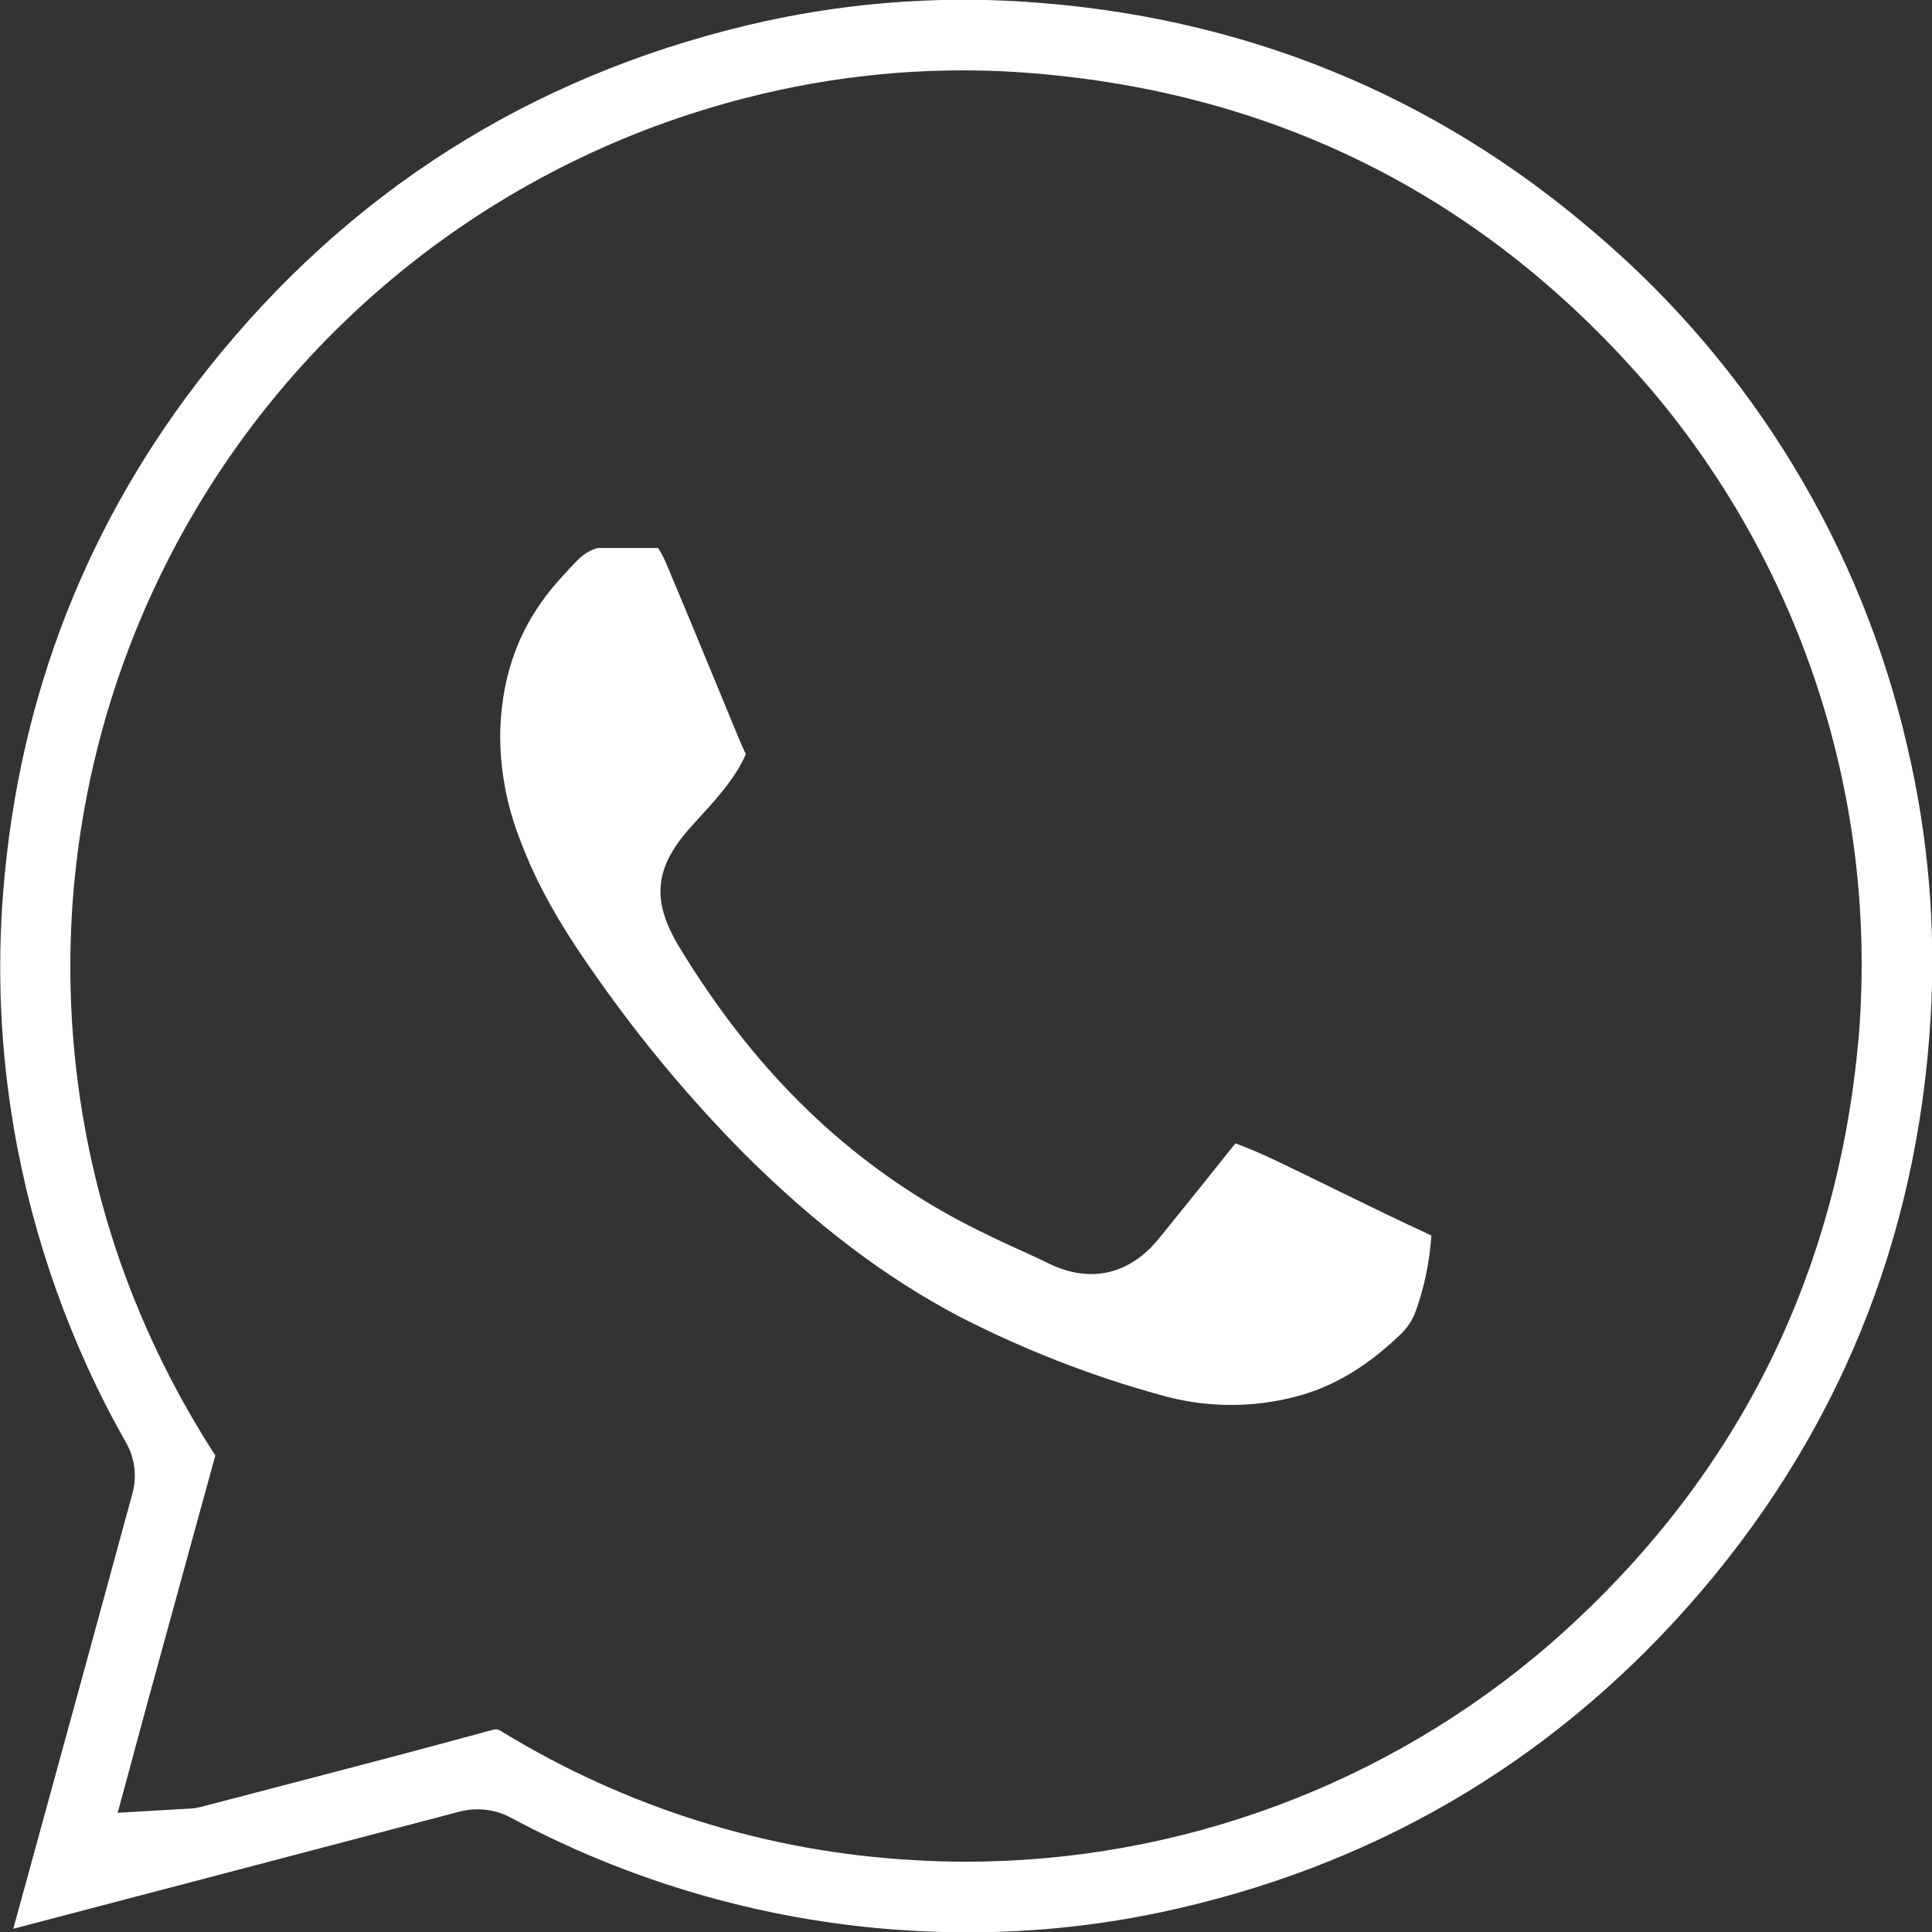
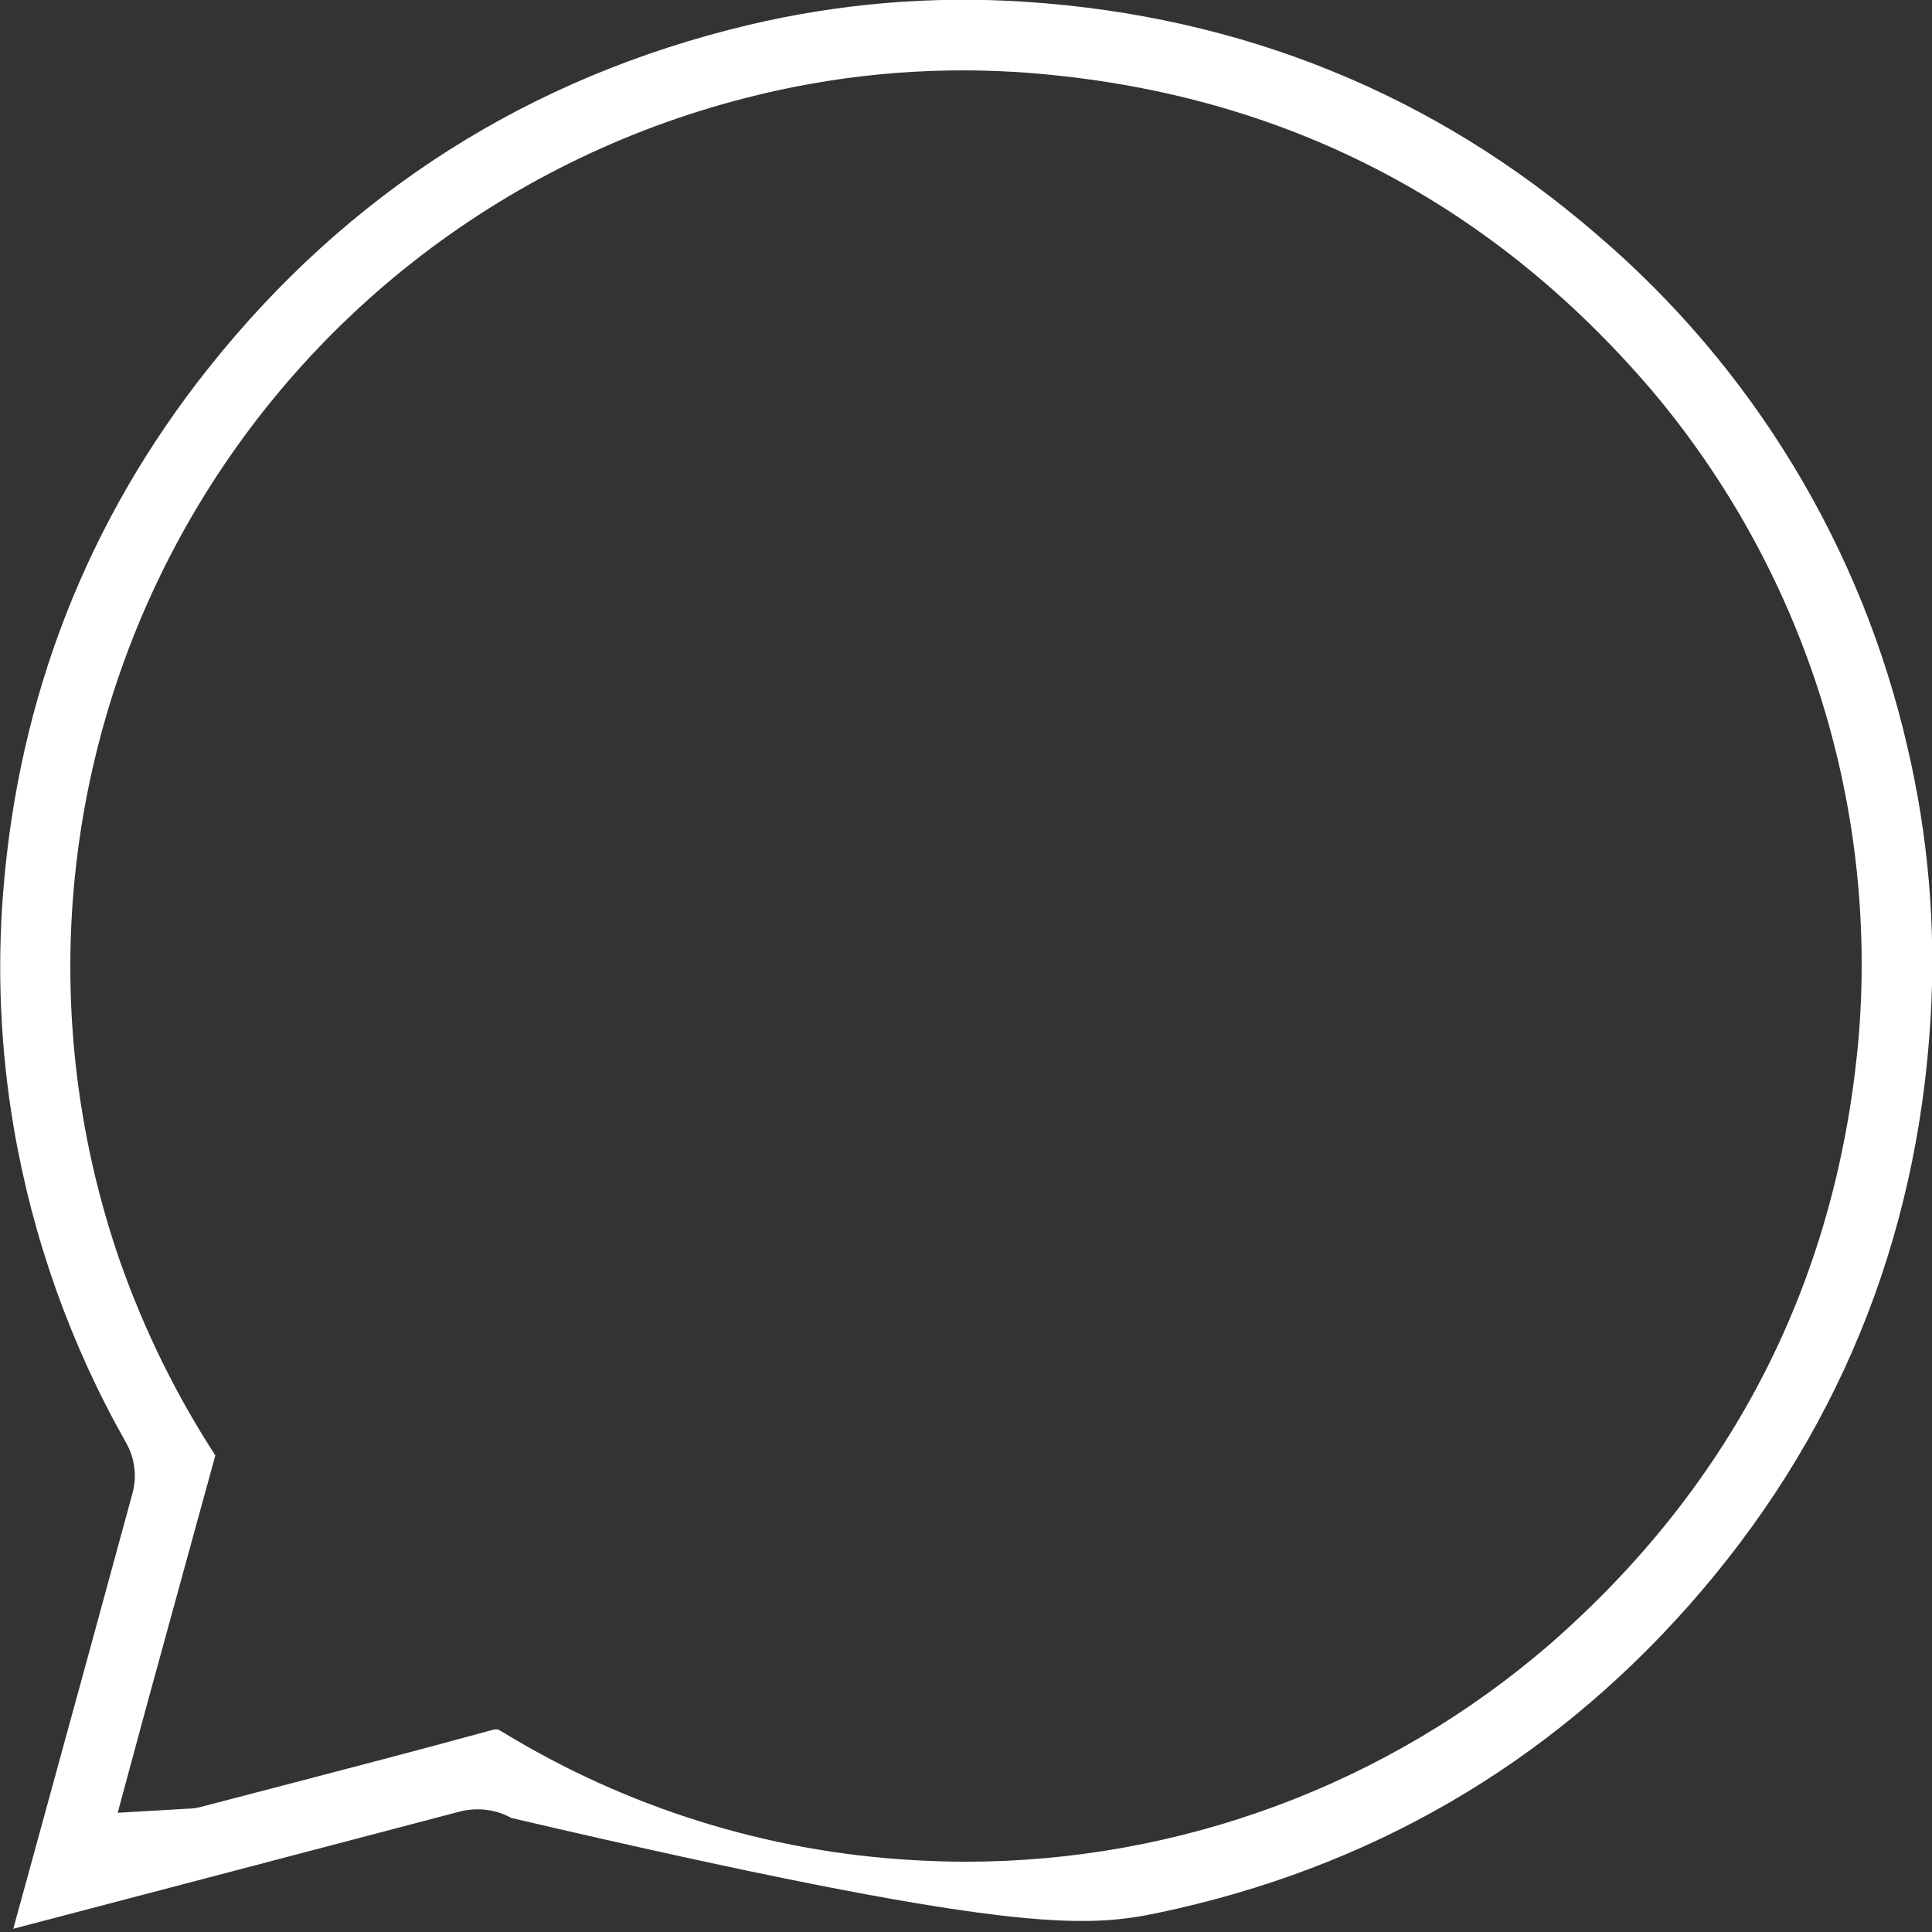
<svg xmlns="http://www.w3.org/2000/svg" width="24" height="24" viewBox="0 0 24 24" fill="none">
  <rect x="0" y="0" width="24" height="24" fill="#333333" stroke="none" />
  <g clip-path="url(#clip0_208_227)">
-     <path d="M20.975 19.949C22.809 17.878 23.82 15.419 23.983 12.639C24.05 11.512 23.953 10.381 23.695 9.282C23.126 6.797 21.77 4.561 19.829 2.907C17.817 1.17 15.43 0.199 12.734 0.022C11.58 -0.054 10.421 0.043 9.295 0.311C6.576 0.958 4.319 2.395 2.584 4.58C1.089 6.463 0.233 8.648 0.04 11.075C-0.038 12.052 0.006 13.035 0.17 14.002C0.405 15.382 0.878 16.71 1.569 17.927C1.673 18.113 1.702 18.332 1.649 18.538C1.27 19.931 0.889 21.323 0.507 22.713L0.165 23.96C2.009 23.477 3.851 22.993 5.692 22.509C5.771 22.487 5.852 22.476 5.934 22.476C6.081 22.476 6.225 22.513 6.354 22.584C7.975 23.452 9.774 23.936 11.613 23.997C12.548 24.03 13.484 23.951 14.401 23.759C17.01 23.209 19.221 21.928 20.975 19.949ZM19.254 20.424C17.24 22.165 14.668 23.124 12.006 23.127C11.786 23.127 11.566 23.12 11.347 23.107C9.539 23.006 7.785 22.458 6.24 21.514C6.179 21.477 6.174 21.474 6.091 21.497C5.2 21.741 4.293 21.977 3.416 22.206L2.496 22.446C2.446 22.459 2.395 22.467 2.343 22.468H2.336L1.462 22.519L1.736 21.505L1.833 21.147L1.922 20.823C2.173 19.909 2.423 18.994 2.675 18.08C2.189 17.331 1.794 16.527 1.497 15.686C0.989 14.23 0.788 12.685 0.907 11.148C1.027 9.611 1.464 8.115 2.192 6.756C2.92 5.396 3.922 4.202 5.135 3.25C6.348 2.298 7.746 1.608 9.24 1.223C10.346 0.935 11.491 0.824 12.631 0.895C15.803 1.105 18.458 2.433 20.526 4.857C22.399 7.08 23.321 9.951 23.092 12.849C22.835 15.875 21.544 18.424 19.254 20.424Z" fill="white" />
-     <path d="M9.26 14.347C10.137 15.218 11.005 15.874 11.912 16.352C12.718 16.766 13.563 17.096 14.437 17.335C14.943 17.477 15.477 17.491 15.99 17.375C16.474 17.271 16.921 17.026 17.355 16.616C17.447 16.538 17.521 16.441 17.571 16.331C17.689 16.015 17.759 15.684 17.781 15.348C17.392 15.169 17.004 14.979 16.629 14.796C16.375 14.671 16.111 14.542 15.853 14.419C15.675 14.334 15.508 14.263 15.347 14.203C15.024 14.609 14.703 15.008 14.391 15.392C14.034 15.827 13.561 15.941 13.058 15.71L12.877 15.623C12.504 15.454 12.119 15.279 11.746 15.069C10.412 14.315 9.33 13.235 8.44 11.767C8.084 11.18 8.127 10.77 8.599 10.254L8.638 10.21C8.89 9.936 9.128 9.677 9.258 9.384L9.265 9.366L9.239 9.313C9.22 9.269 9.2 9.226 9.182 9.183C9.095 8.973 9.009 8.764 8.922 8.553C8.709 8.037 8.489 7.504 8.268 6.981C8.242 6.92 8.21 6.862 8.175 6.807H7.425C7.332 6.833 7.248 6.884 7.181 6.953C7.114 7.017 7.048 7.093 6.976 7.171L6.948 7.202C6.477 7.726 6.237 8.338 6.214 9.074C6.206 9.538 6.29 9.999 6.46 10.431C6.658 10.963 6.95 11.488 7.411 12.135C7.963 12.924 8.582 13.664 9.26 14.347Z" fill="white" />
+     <path d="M20.975 19.949C22.809 17.878 23.82 15.419 23.983 12.639C24.05 11.512 23.953 10.381 23.695 9.282C23.126 6.797 21.77 4.561 19.829 2.907C17.817 1.17 15.43 0.199 12.734 0.022C11.58 -0.054 10.421 0.043 9.295 0.311C6.576 0.958 4.319 2.395 2.584 4.58C1.089 6.463 0.233 8.648 0.04 11.075C-0.038 12.052 0.006 13.035 0.17 14.002C0.405 15.382 0.878 16.71 1.569 17.927C1.673 18.113 1.702 18.332 1.649 18.538C1.27 19.931 0.889 21.323 0.507 22.713L0.165 23.96C2.009 23.477 3.851 22.993 5.692 22.509C5.771 22.487 5.852 22.476 5.934 22.476C6.081 22.476 6.225 22.513 6.354 22.584C12.548 24.03 13.484 23.951 14.401 23.759C17.01 23.209 19.221 21.928 20.975 19.949ZM19.254 20.424C17.24 22.165 14.668 23.124 12.006 23.127C11.786 23.127 11.566 23.12 11.347 23.107C9.539 23.006 7.785 22.458 6.24 21.514C6.179 21.477 6.174 21.474 6.091 21.497C5.2 21.741 4.293 21.977 3.416 22.206L2.496 22.446C2.446 22.459 2.395 22.467 2.343 22.468H2.336L1.462 22.519L1.736 21.505L1.833 21.147L1.922 20.823C2.173 19.909 2.423 18.994 2.675 18.08C2.189 17.331 1.794 16.527 1.497 15.686C0.989 14.23 0.788 12.685 0.907 11.148C1.027 9.611 1.464 8.115 2.192 6.756C2.92 5.396 3.922 4.202 5.135 3.25C6.348 2.298 7.746 1.608 9.24 1.223C10.346 0.935 11.491 0.824 12.631 0.895C15.803 1.105 18.458 2.433 20.526 4.857C22.399 7.08 23.321 9.951 23.092 12.849C22.835 15.875 21.544 18.424 19.254 20.424Z" fill="white" />
  </g>
  <defs>
    <clipPath id="clip0_208_227">
      <rect width="24" height="24" fill="white" />
    </clipPath>
  </defs>
</svg>